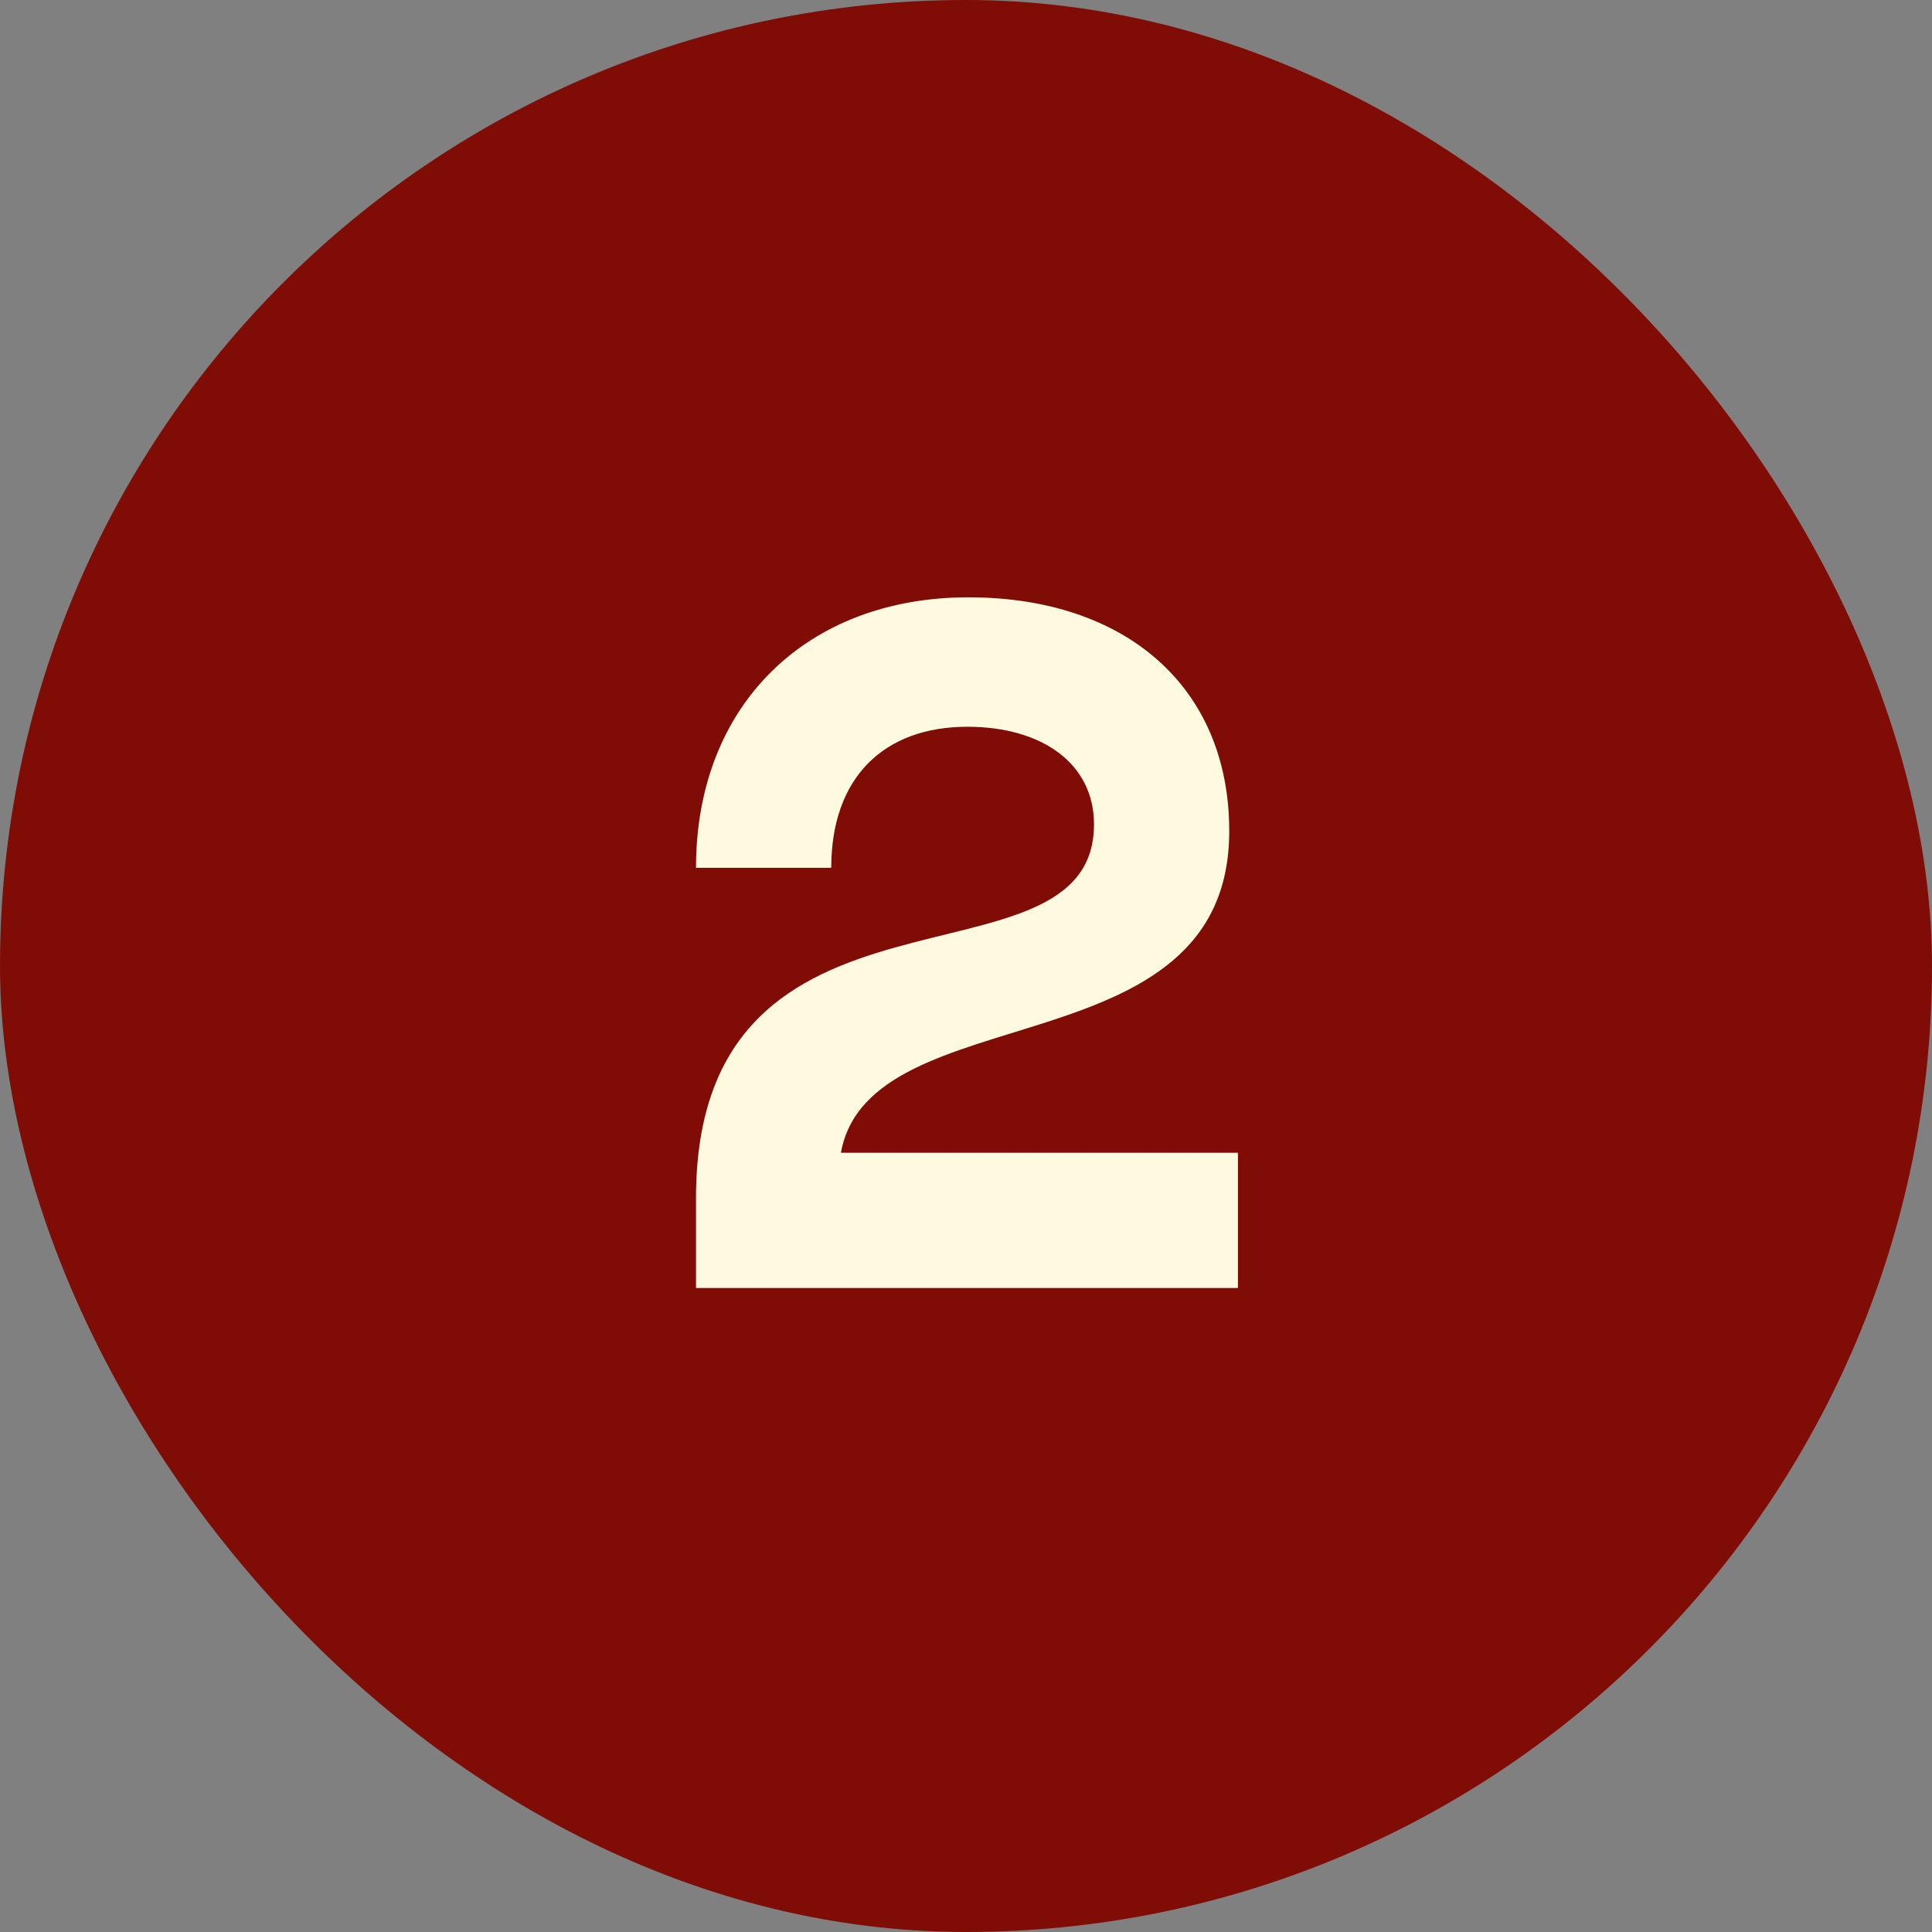
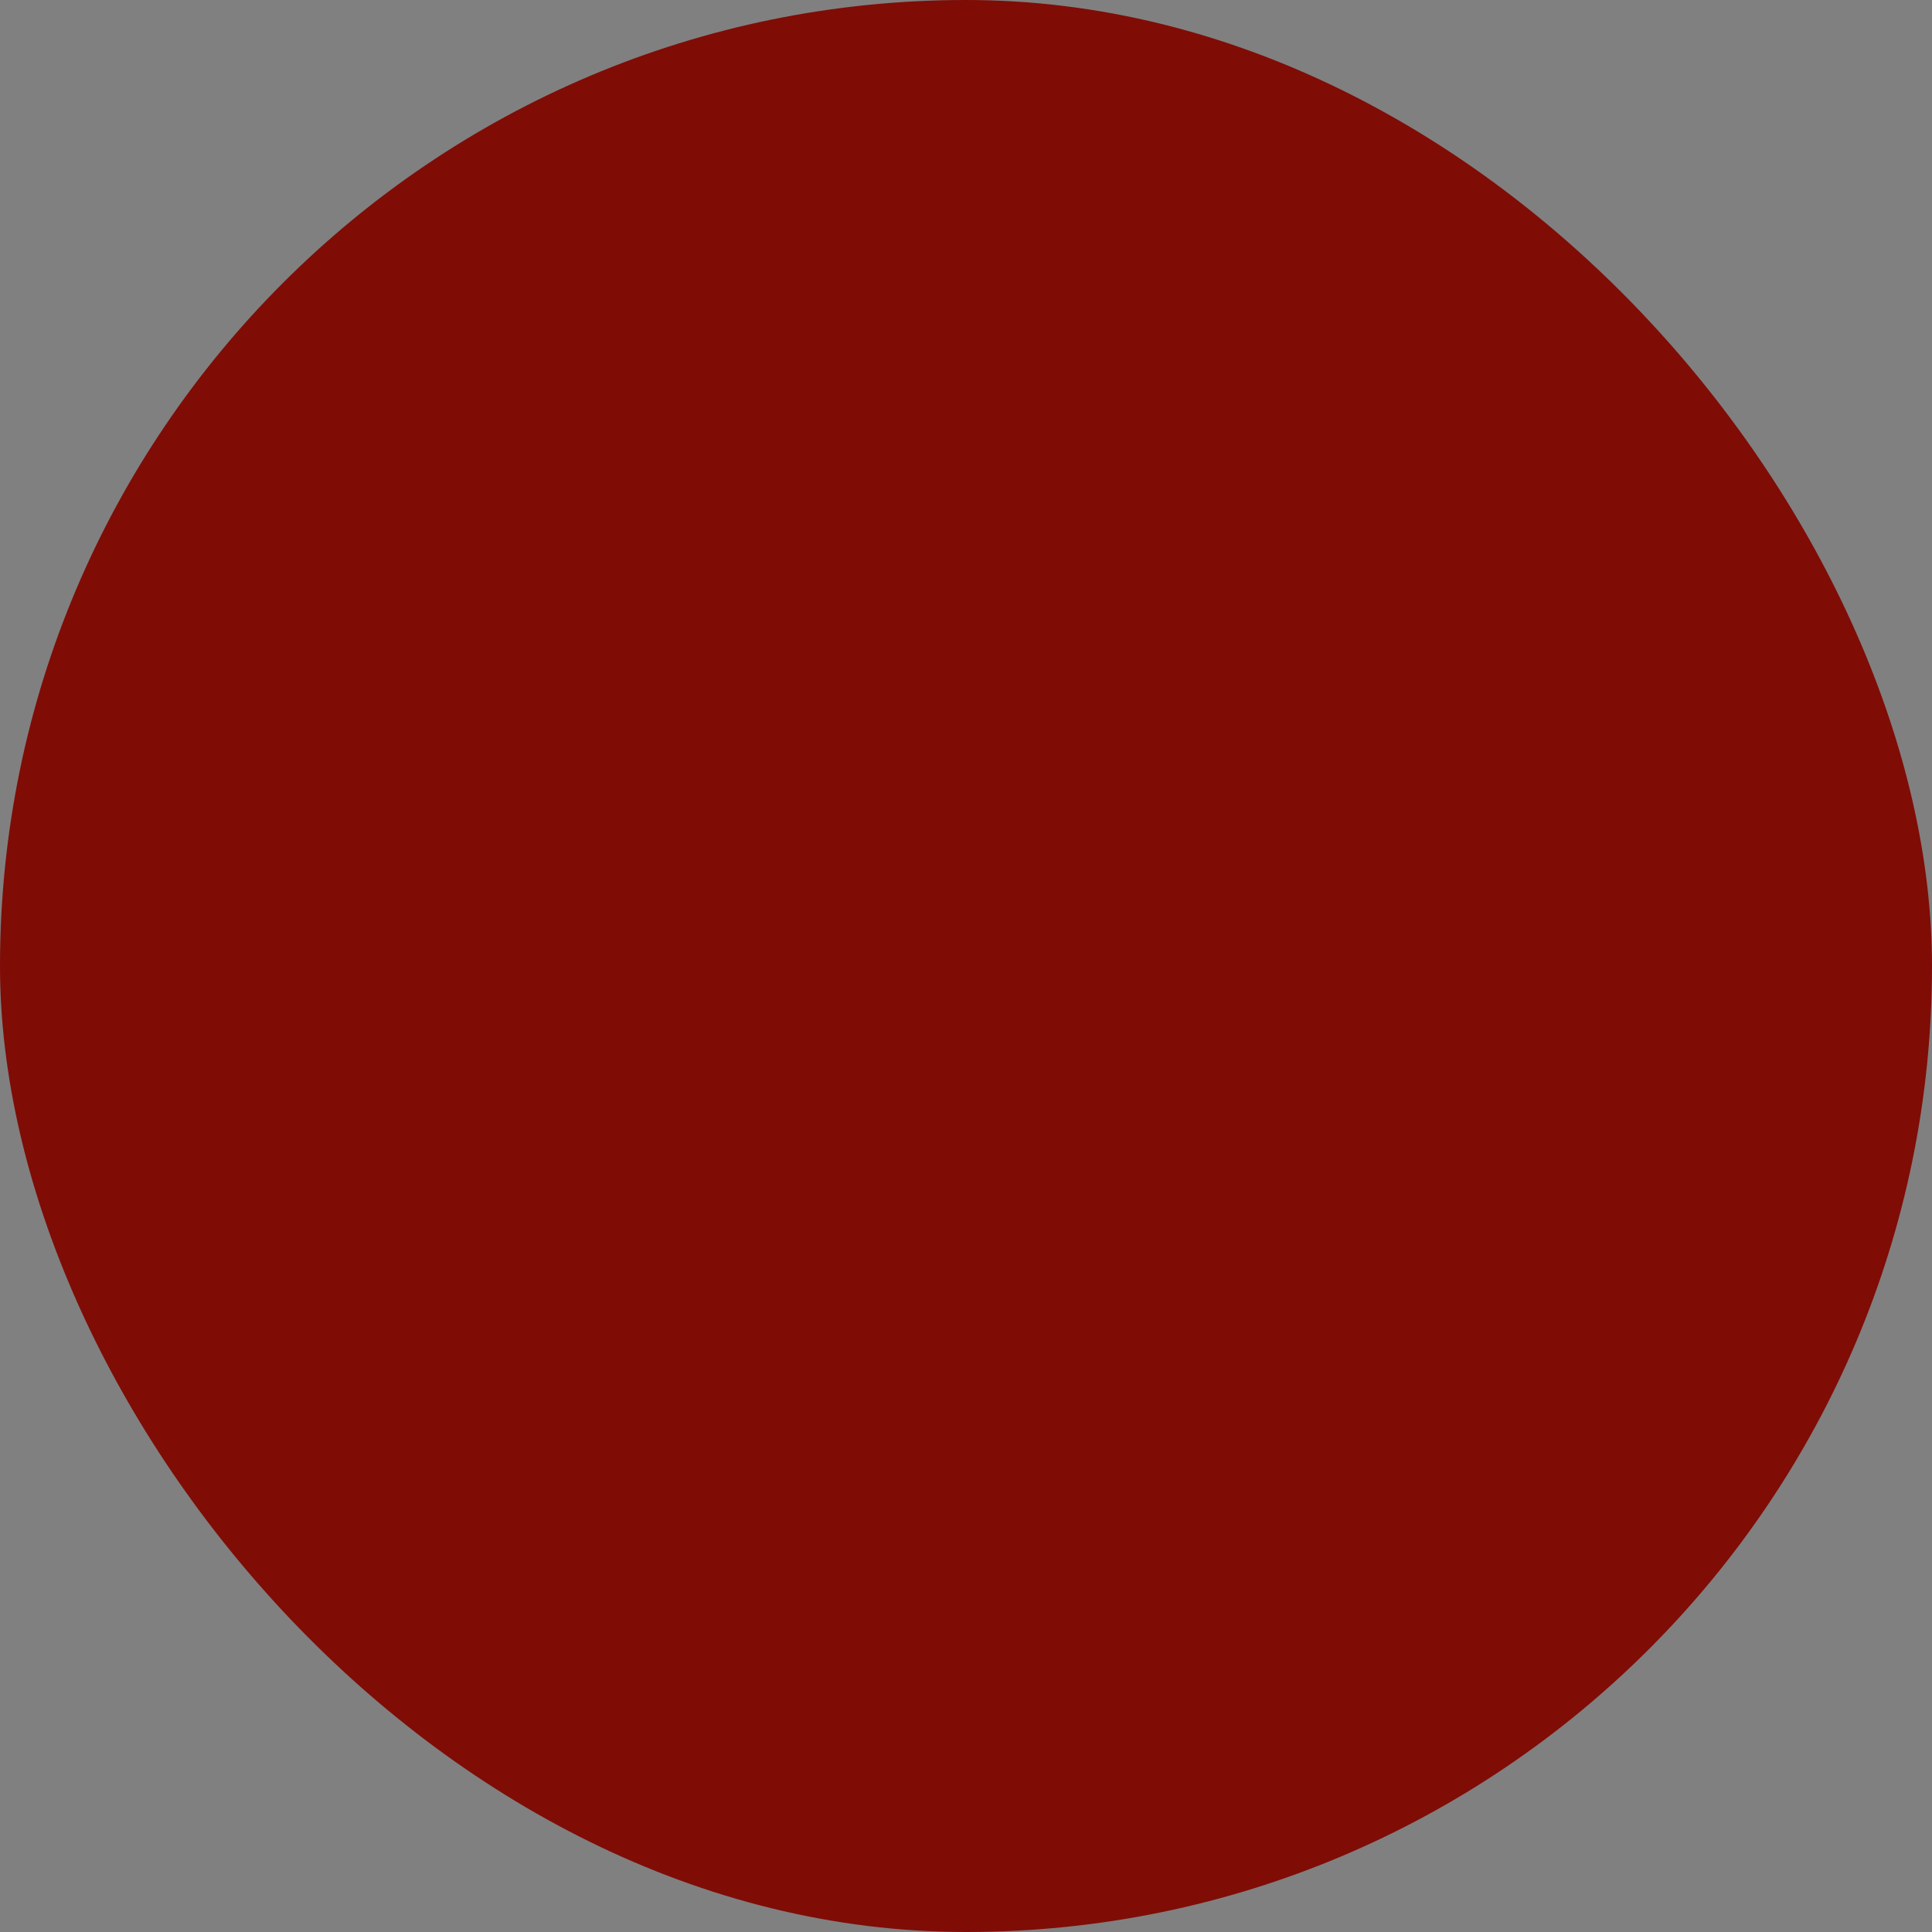
<svg xmlns="http://www.w3.org/2000/svg" width="24" height="24" viewBox="0 0 24 24" fill="none">
  <rect x="0" y="0" width="24" height="24" fill="#808080" stroke="none" />
  <rect width="24" height="24" rx="12" fill="#800C06" />
-   <path d="M12.03 7.42C13.986 7.42 15.27 8.536 15.27 10.324C15.27 13.324 10.806 12.328 10.446 14.32H15.378V16H8.646V14.884C8.646 10.576 13.59 12.436 13.59 10.24C13.59 9.484 12.942 9.028 12.018 9.028C10.974 9.028 10.326 9.664 10.326 10.78H8.646C8.646 8.752 10.026 7.42 12.03 7.42Z" fill="#FEFADF" />
</svg>